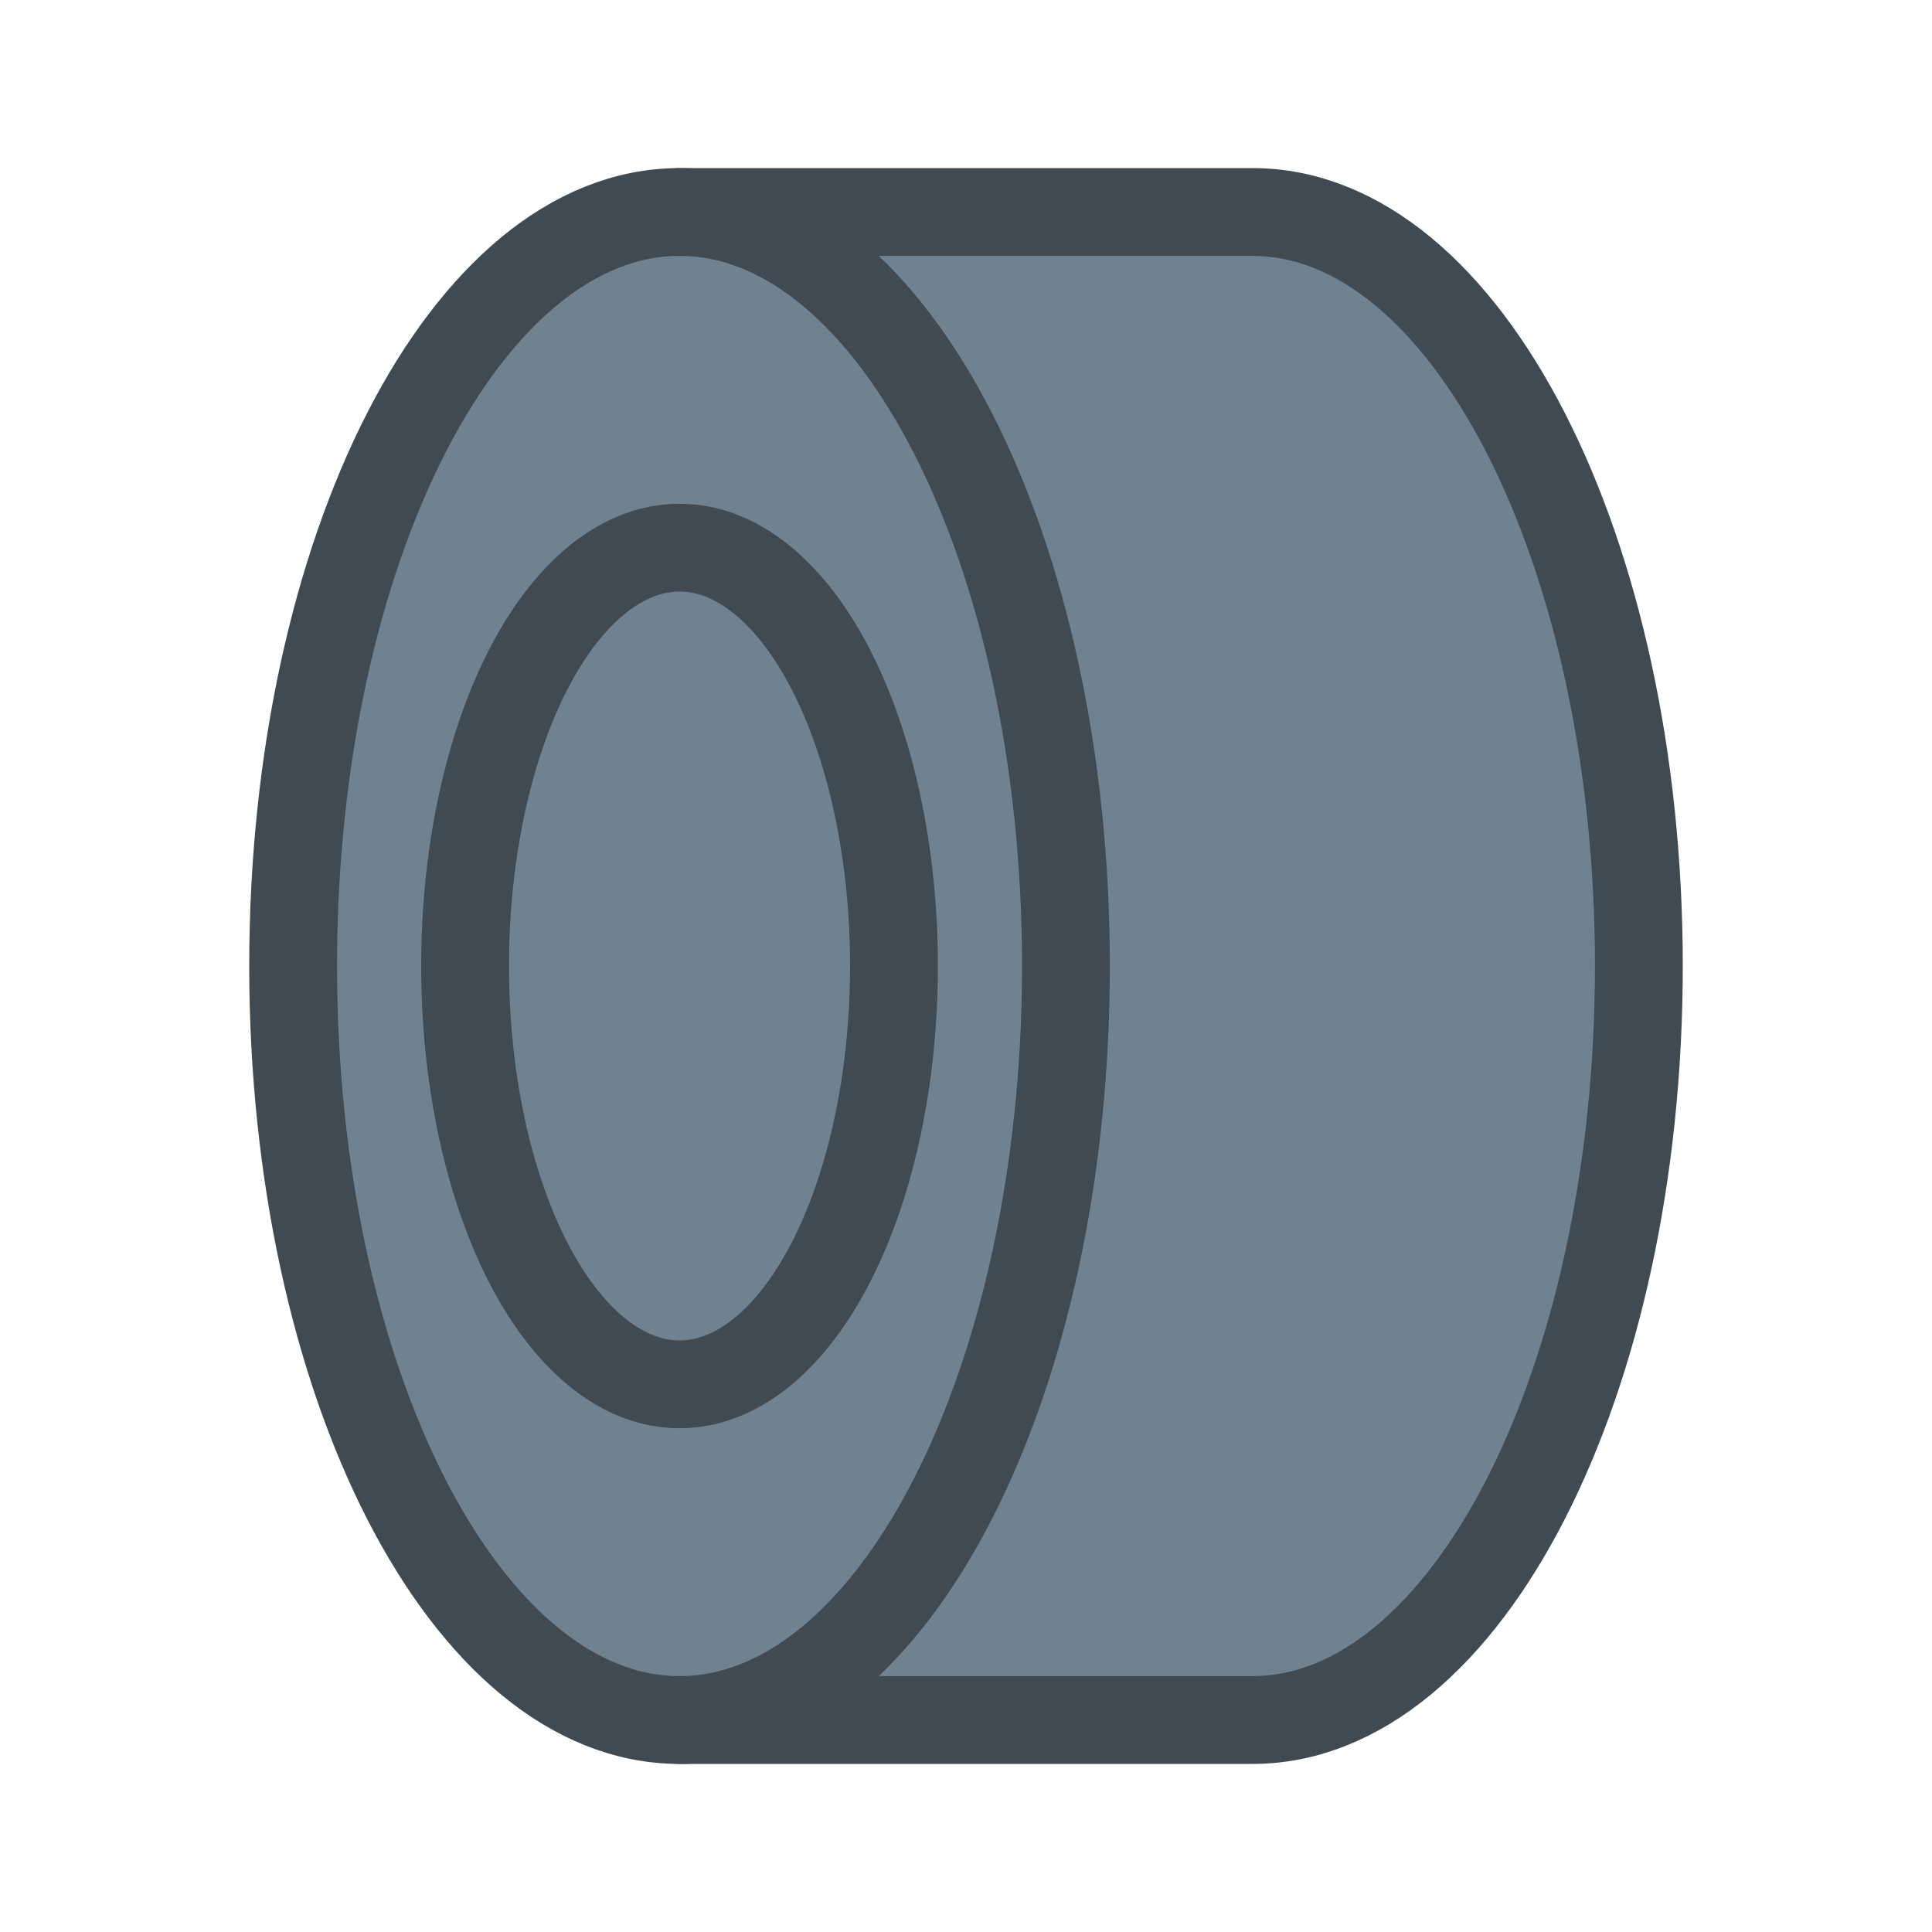
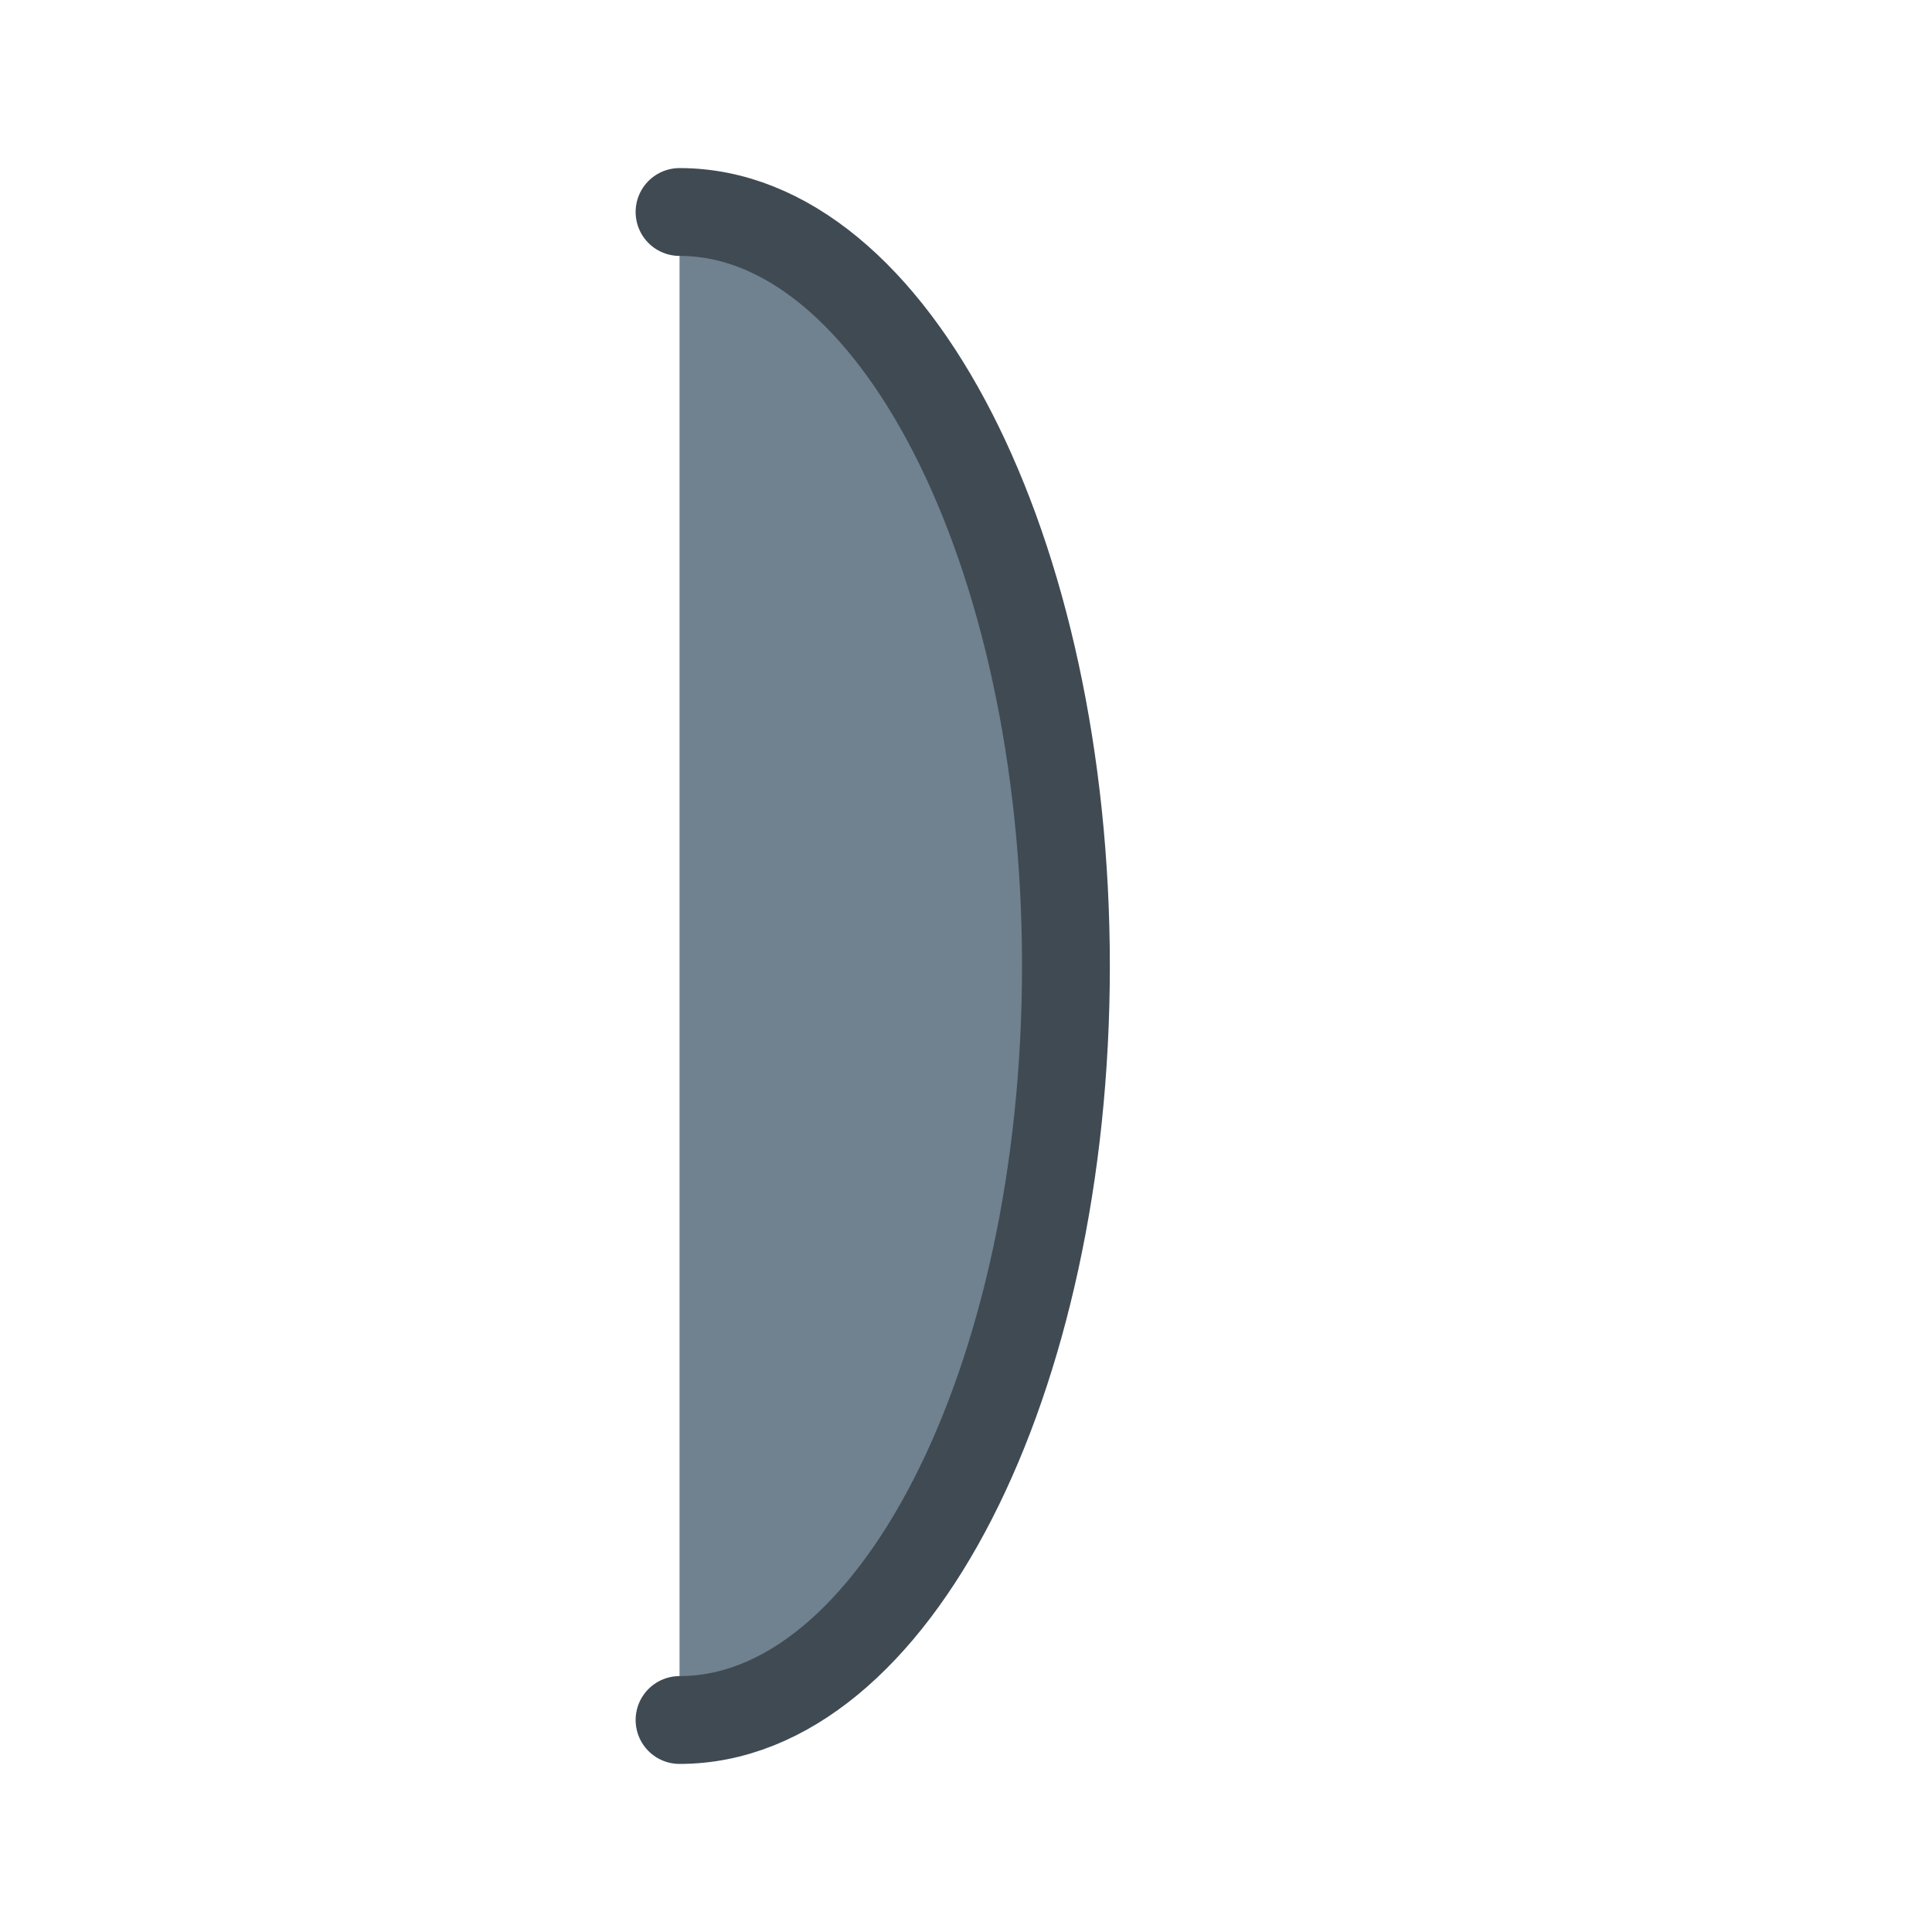
<svg xmlns="http://www.w3.org/2000/svg" id="Layer_1" data-name="Layer 1" viewBox="0 0 11 11">
  <defs>
    <style>.cls-1{fill:#70818f;stroke:#404a53;stroke-linecap:round;stroke-linejoin:round;stroke-width:0.5px;}</style>
  </defs>
-   <path class="cls-1" d="M7.131,1.207c1.215,0,2.2,1.922,2.2,4.293s-.985,4.293-2.2,4.293H3.869c-1.215,0-2.2-1.922-2.2-4.293s.985-4.293,2.2-4.293Z" />
  <path class="cls-1" d="M3.869,1.207c1.215,0,2.2,1.922,2.2,4.293s-.985,4.293-2.2,4.293" />
-   <ellipse class="cls-1" cx="3.869" cy="5.5" rx="1.221" ry="2.382" />
</svg>